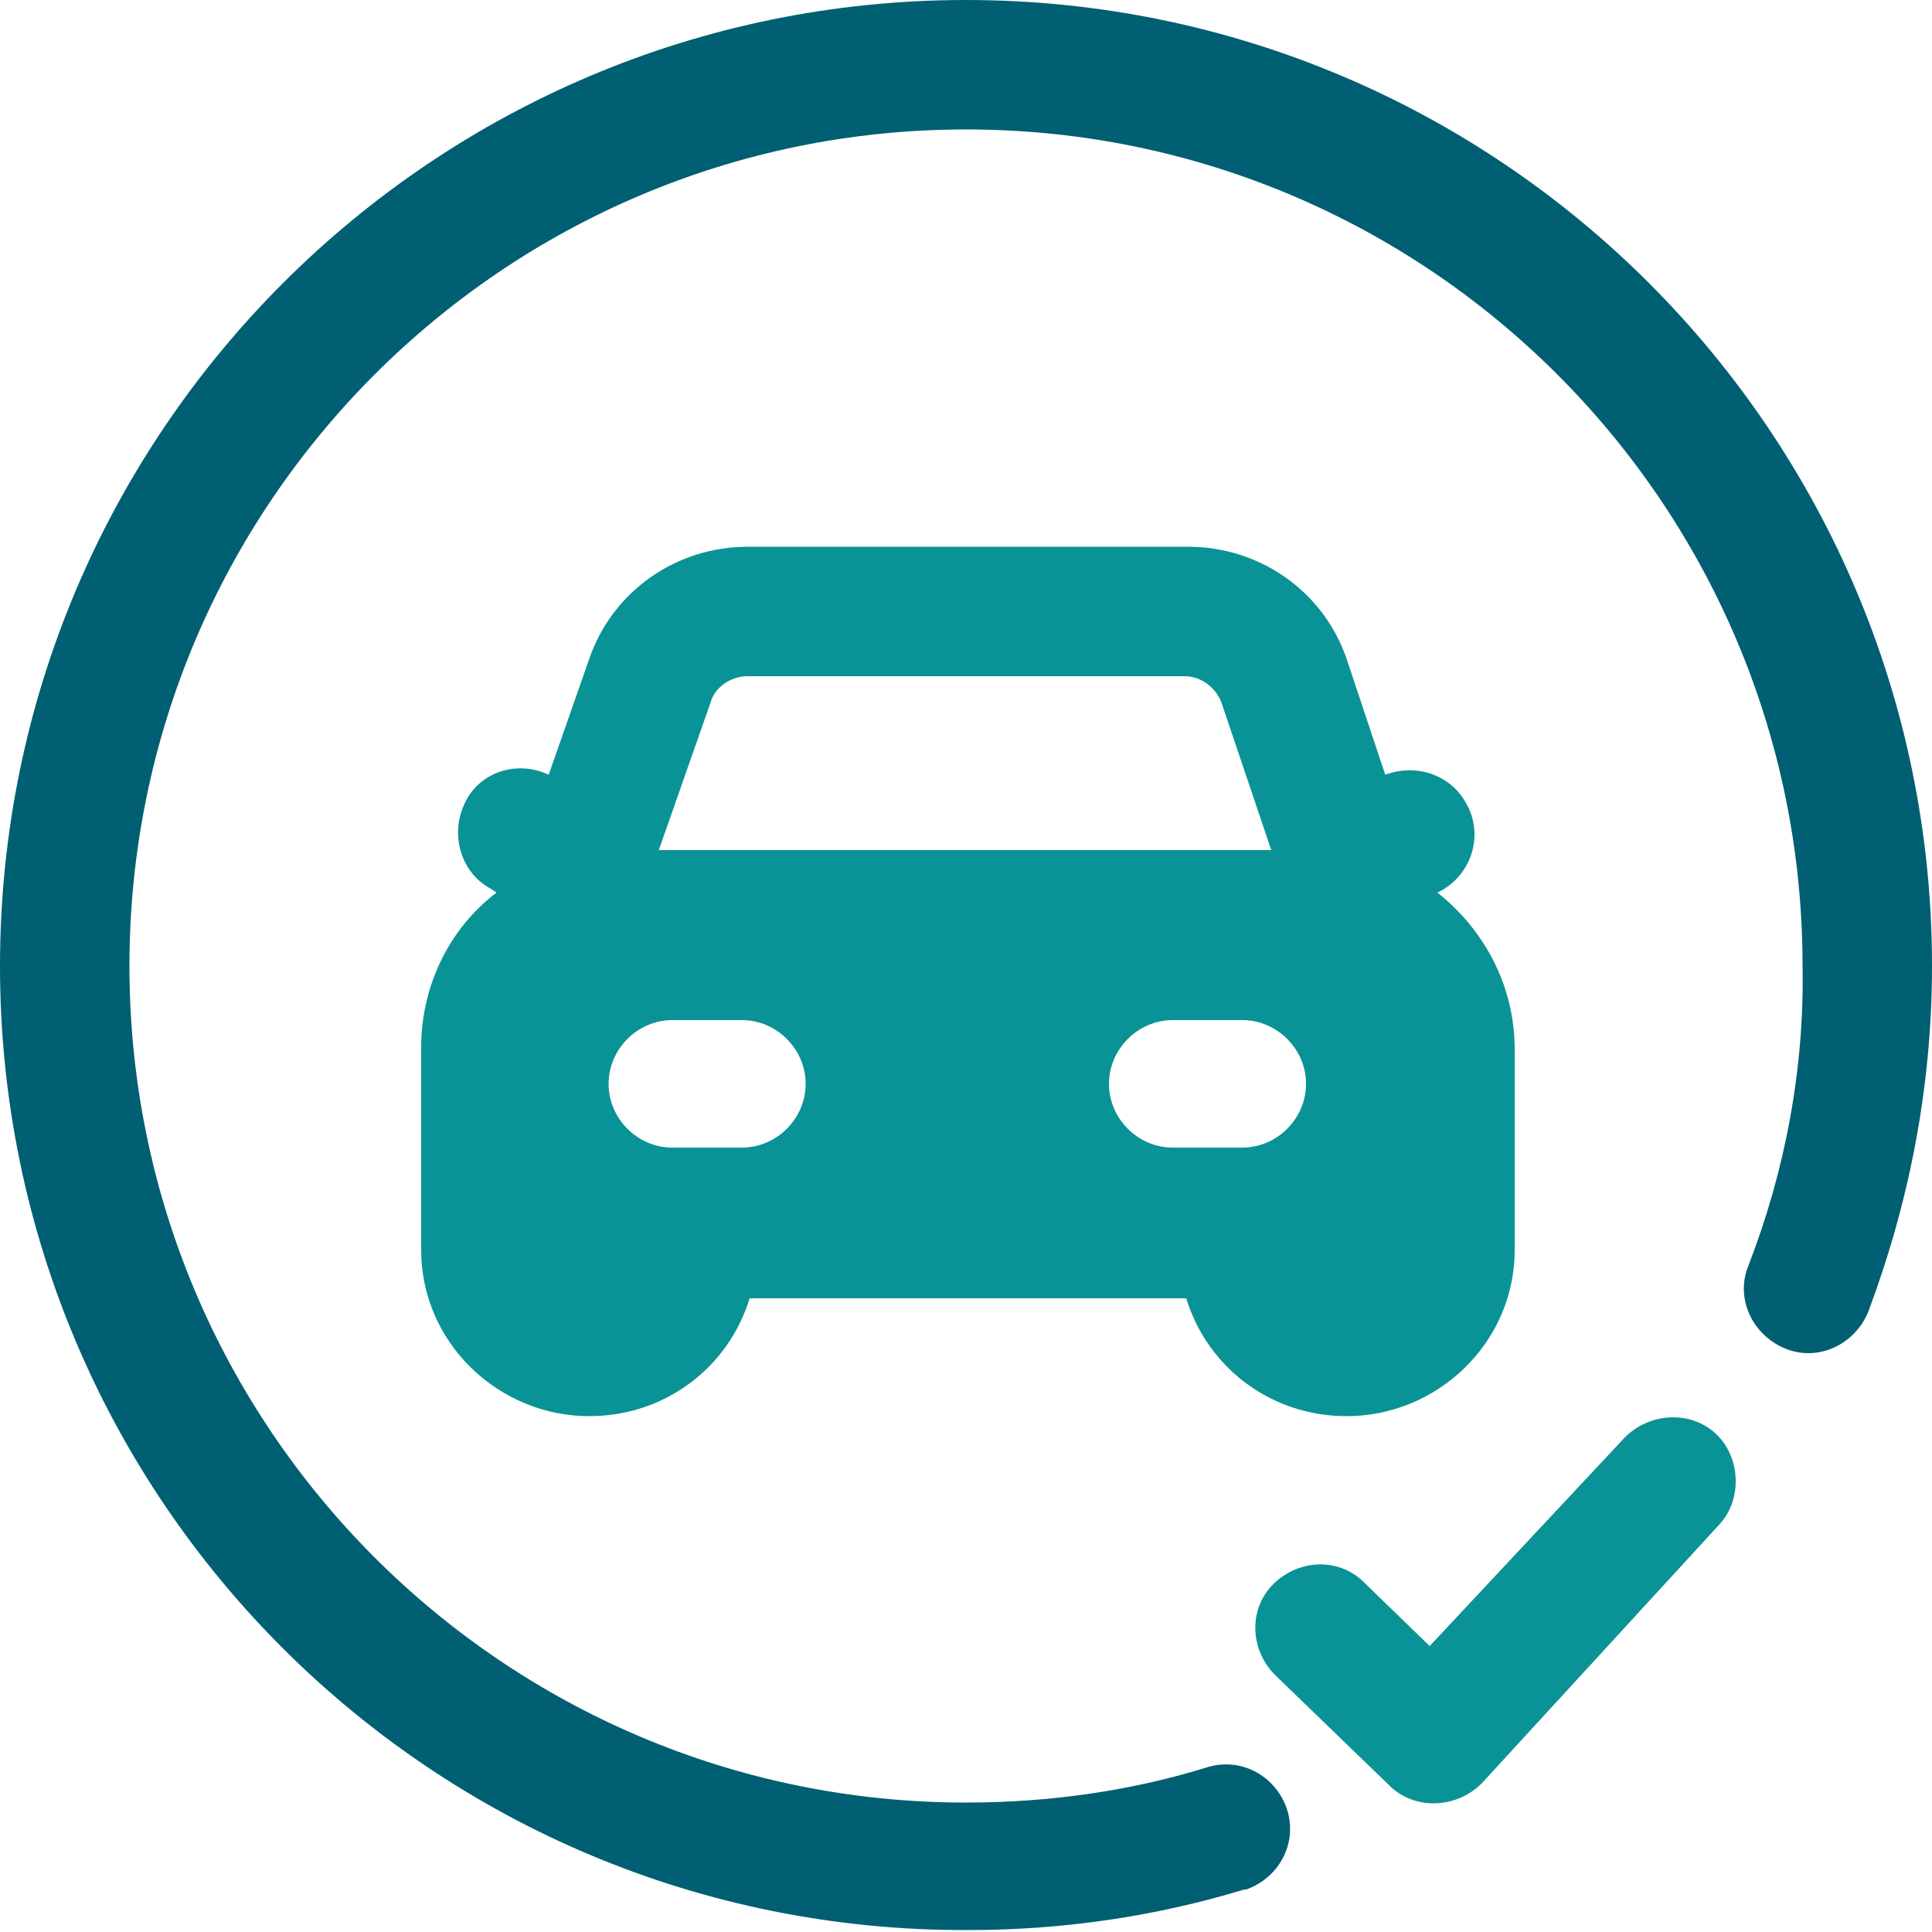
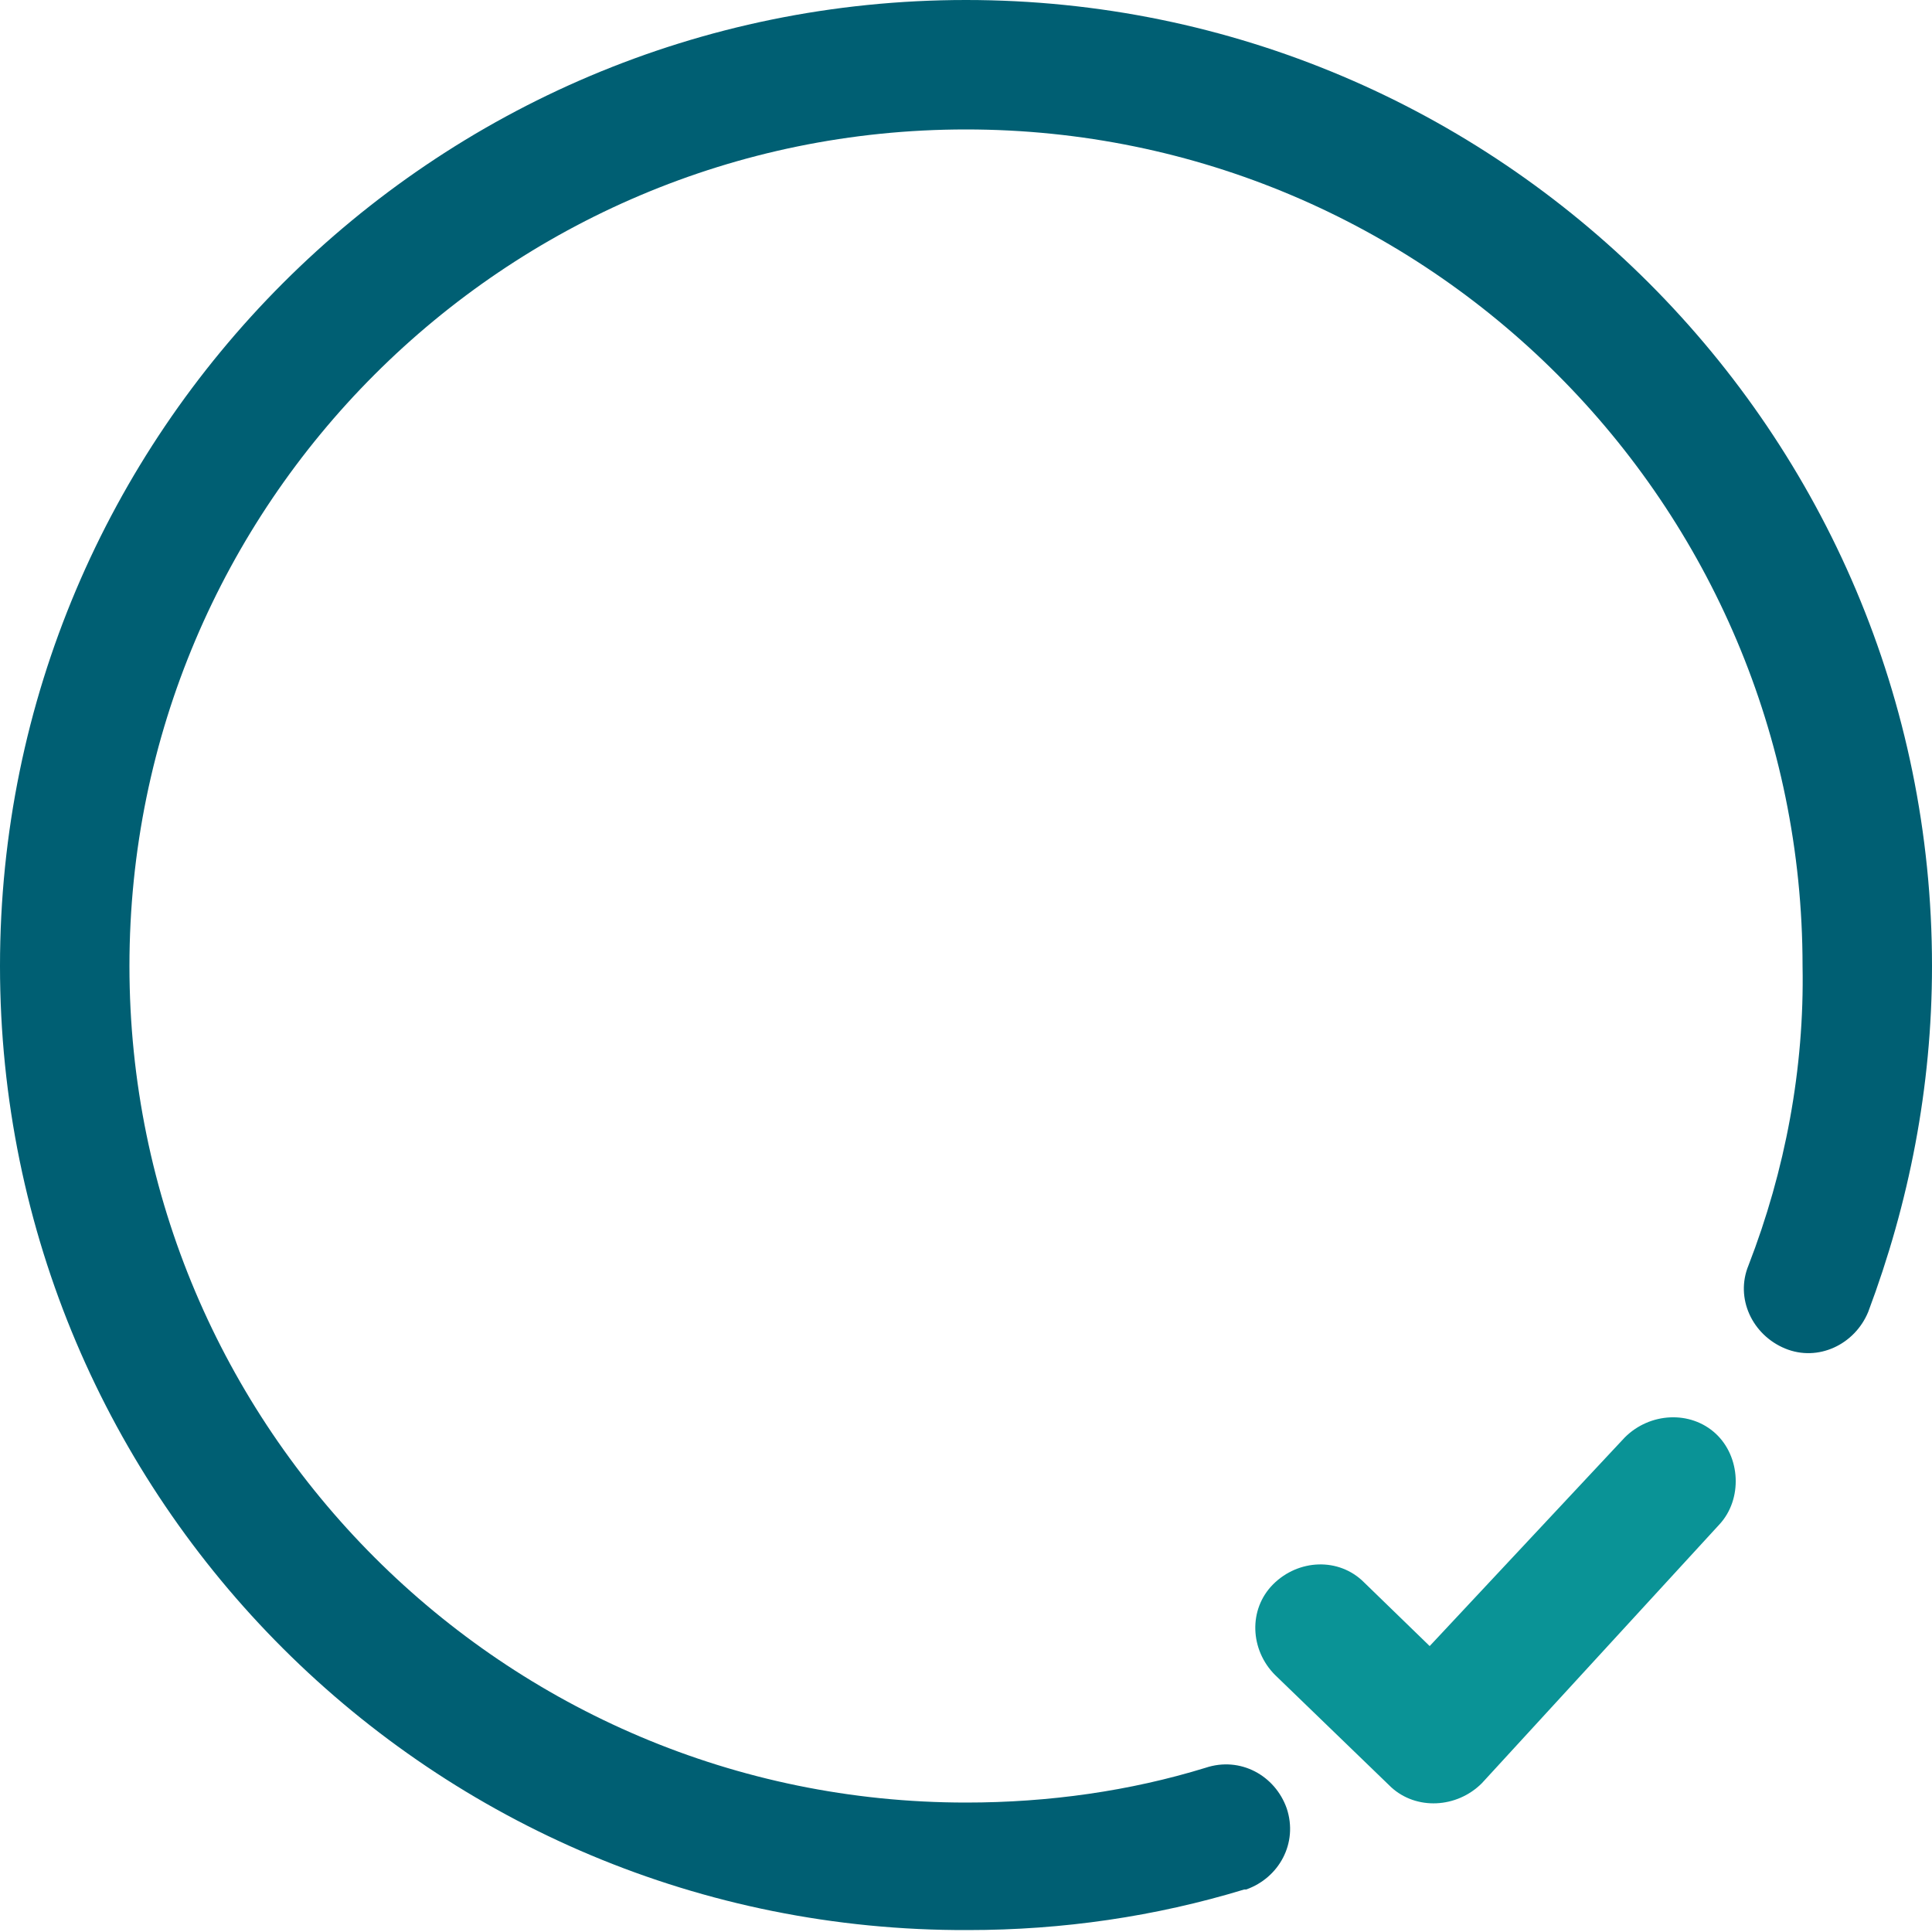
<svg xmlns="http://www.w3.org/2000/svg" version="1.1" id="Layer_1" x="0px" y="0px" viewBox="0 0 100 100" style="enable-background:new 0 0 100 100;" xml:space="preserve">
  <style type="text/css">
	.st0{fill:#005F73;}
	.st1{fill-rule:evenodd;clip-rule:evenodd;fill:#0A9396;}
	.st2{fill:#0A9396;}
</style>
  <g>
    <g>
      <path class="st0" d="M50,6.7C26.1,6.7,6.7,26.1,6.7,50S26.1,93.3,50,93.3c4.3,0,8.5-0.6,12.4-1.8c1.8-0.6,3.6,0.4,4.2,2.1    c0.6,1.8-0.4,3.6-2.1,4.2c0,0-0.1,0-0.1,0c-4.6,1.4-9.4,2.1-14.3,2.1C22.4,100,0,77.6,0,50S22.4,0,50,0s50,22.4,50,50    c0,6.3-1.2,12.3-3.3,17.9c-0.7,1.7-2.6,2.6-4.3,1.9c-1.7-0.7-2.6-2.6-1.9-4.3c1.9-4.9,2.9-10.2,2.8-15.5    C93.3,26.1,73.9,6.7,50,6.7z" />
-       <path class="st1" d="M38.7,28.3c-3.7,0-7,2.3-8.2,5.8l-2.1,6c-1.7-0.8-3.7-0.1-4.4,1.6c-0.7,1.6-0.1,3.5,1.4,4.3l0.3,0.2    c-2.5,1.9-3.9,4.9-3.9,8v10.5c0,4.8,4,8.6,8.7,8.6c3.9,0,7.2-2.5,8.3-6.1h22.6c1.1,3.6,4.4,6.1,8.3,6.1c4.7,0,8.7-3.8,8.7-8.6    V54.3c0-3.3-1.6-6.2-4-8.1l0.2-0.1c1.6-0.9,2.2-2.9,1.3-4.5c-0.8-1.5-2.6-2.1-4.2-1.5l-2-6c-1.2-3.5-4.5-5.8-8.2-5.8H38.7z     M36.8,36.3L34.1,44h31.7l-2.6-7.7c-0.3-0.7-1-1.3-1.9-1.3H38.7C37.8,35,37,35.6,36.8,36.3z M31.5,56.1c0-1.8,1.5-3.3,3.3-3.3h3.6    c1.8,0,3.3,1.5,3.3,3.3s-1.5,3.3-3.3,3.3h-3.6C33,59.4,31.5,57.9,31.5,56.1z M57.4,56.1c0-1.8,1.5-3.3,3.3-3.3h3.6    c1.8,0,3.3,1.5,3.3,3.3s-1.5,3.3-3.3,3.3h-3.6C58.9,59.4,57.4,57.9,57.4,56.1z" />
      <path class="st2" d="M66,86.7c-1.3-1.3-1.4-3.4-0.1-4.7c1.3-1.3,3.4-1.4,4.7-0.1l3.4,3.3l10.1-10.8c1.3-1.3,3.4-1.4,4.7-0.2    s1.4,3.4,0.2,4.7L76.7,92.3c-1.3,1.3-3.4,1.4-4.7,0.2c0,0,0,0,0,0L66,86.7z" />
    </g>
  </g>
</svg>